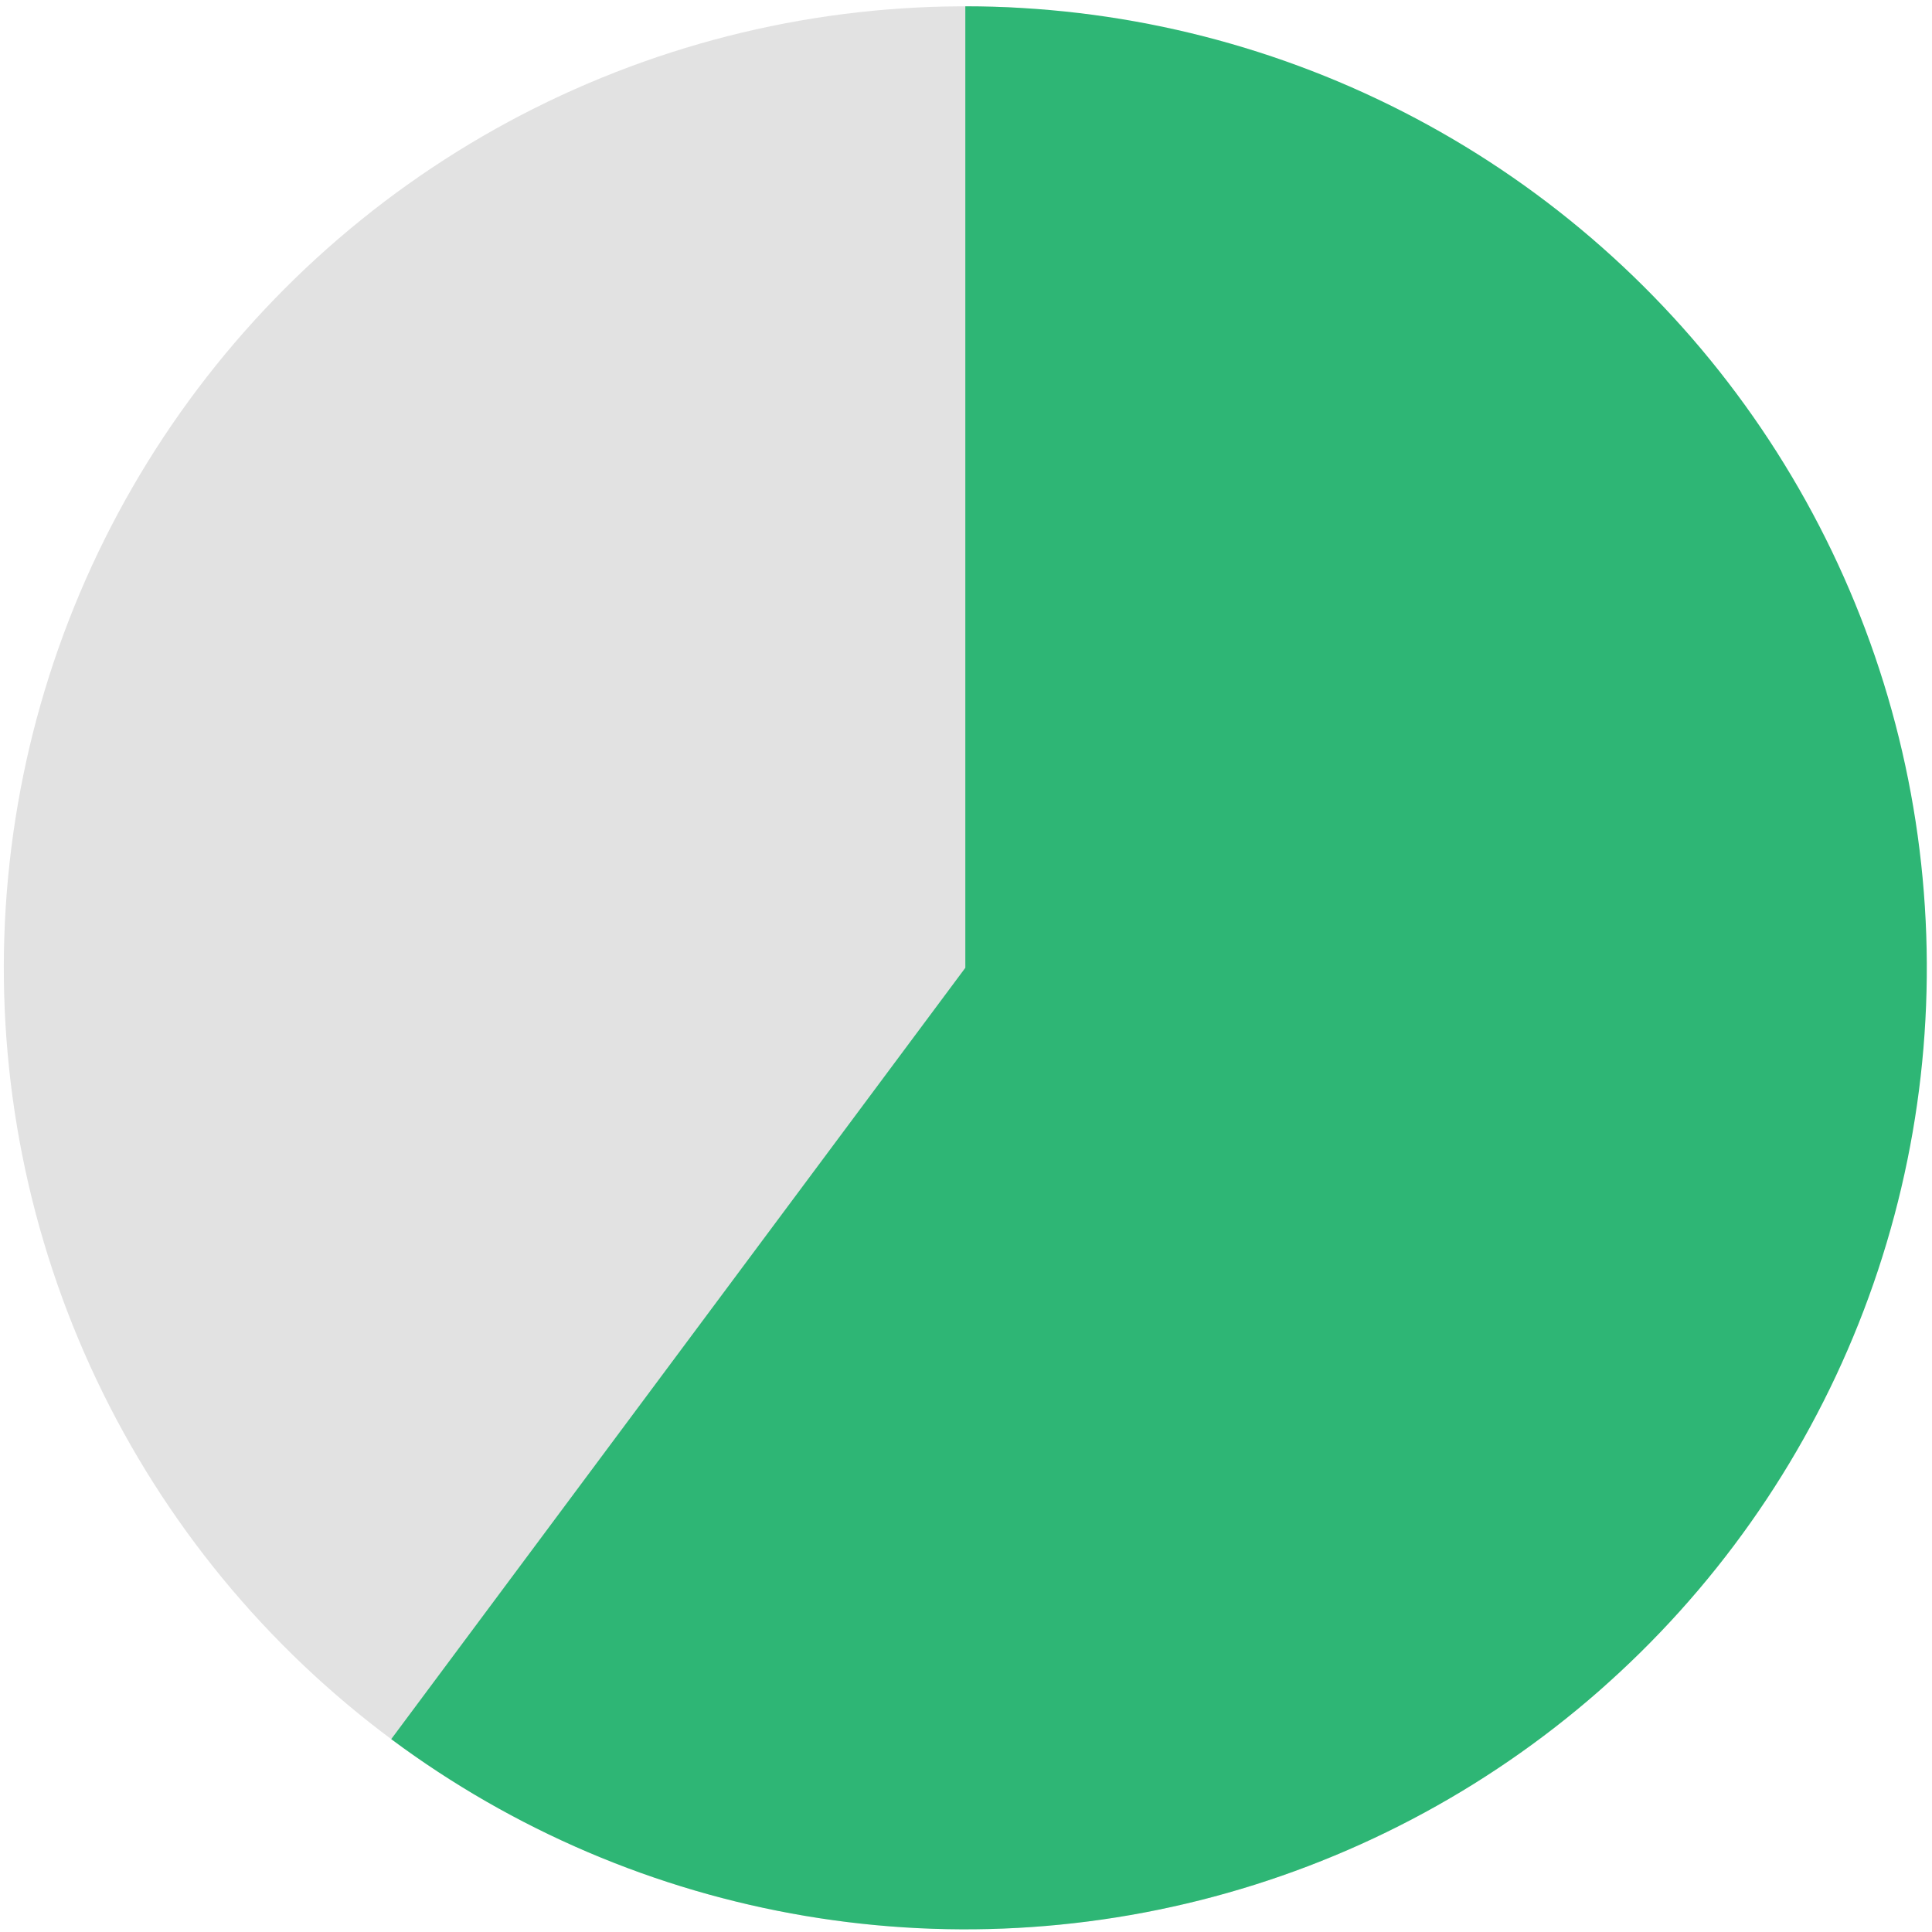
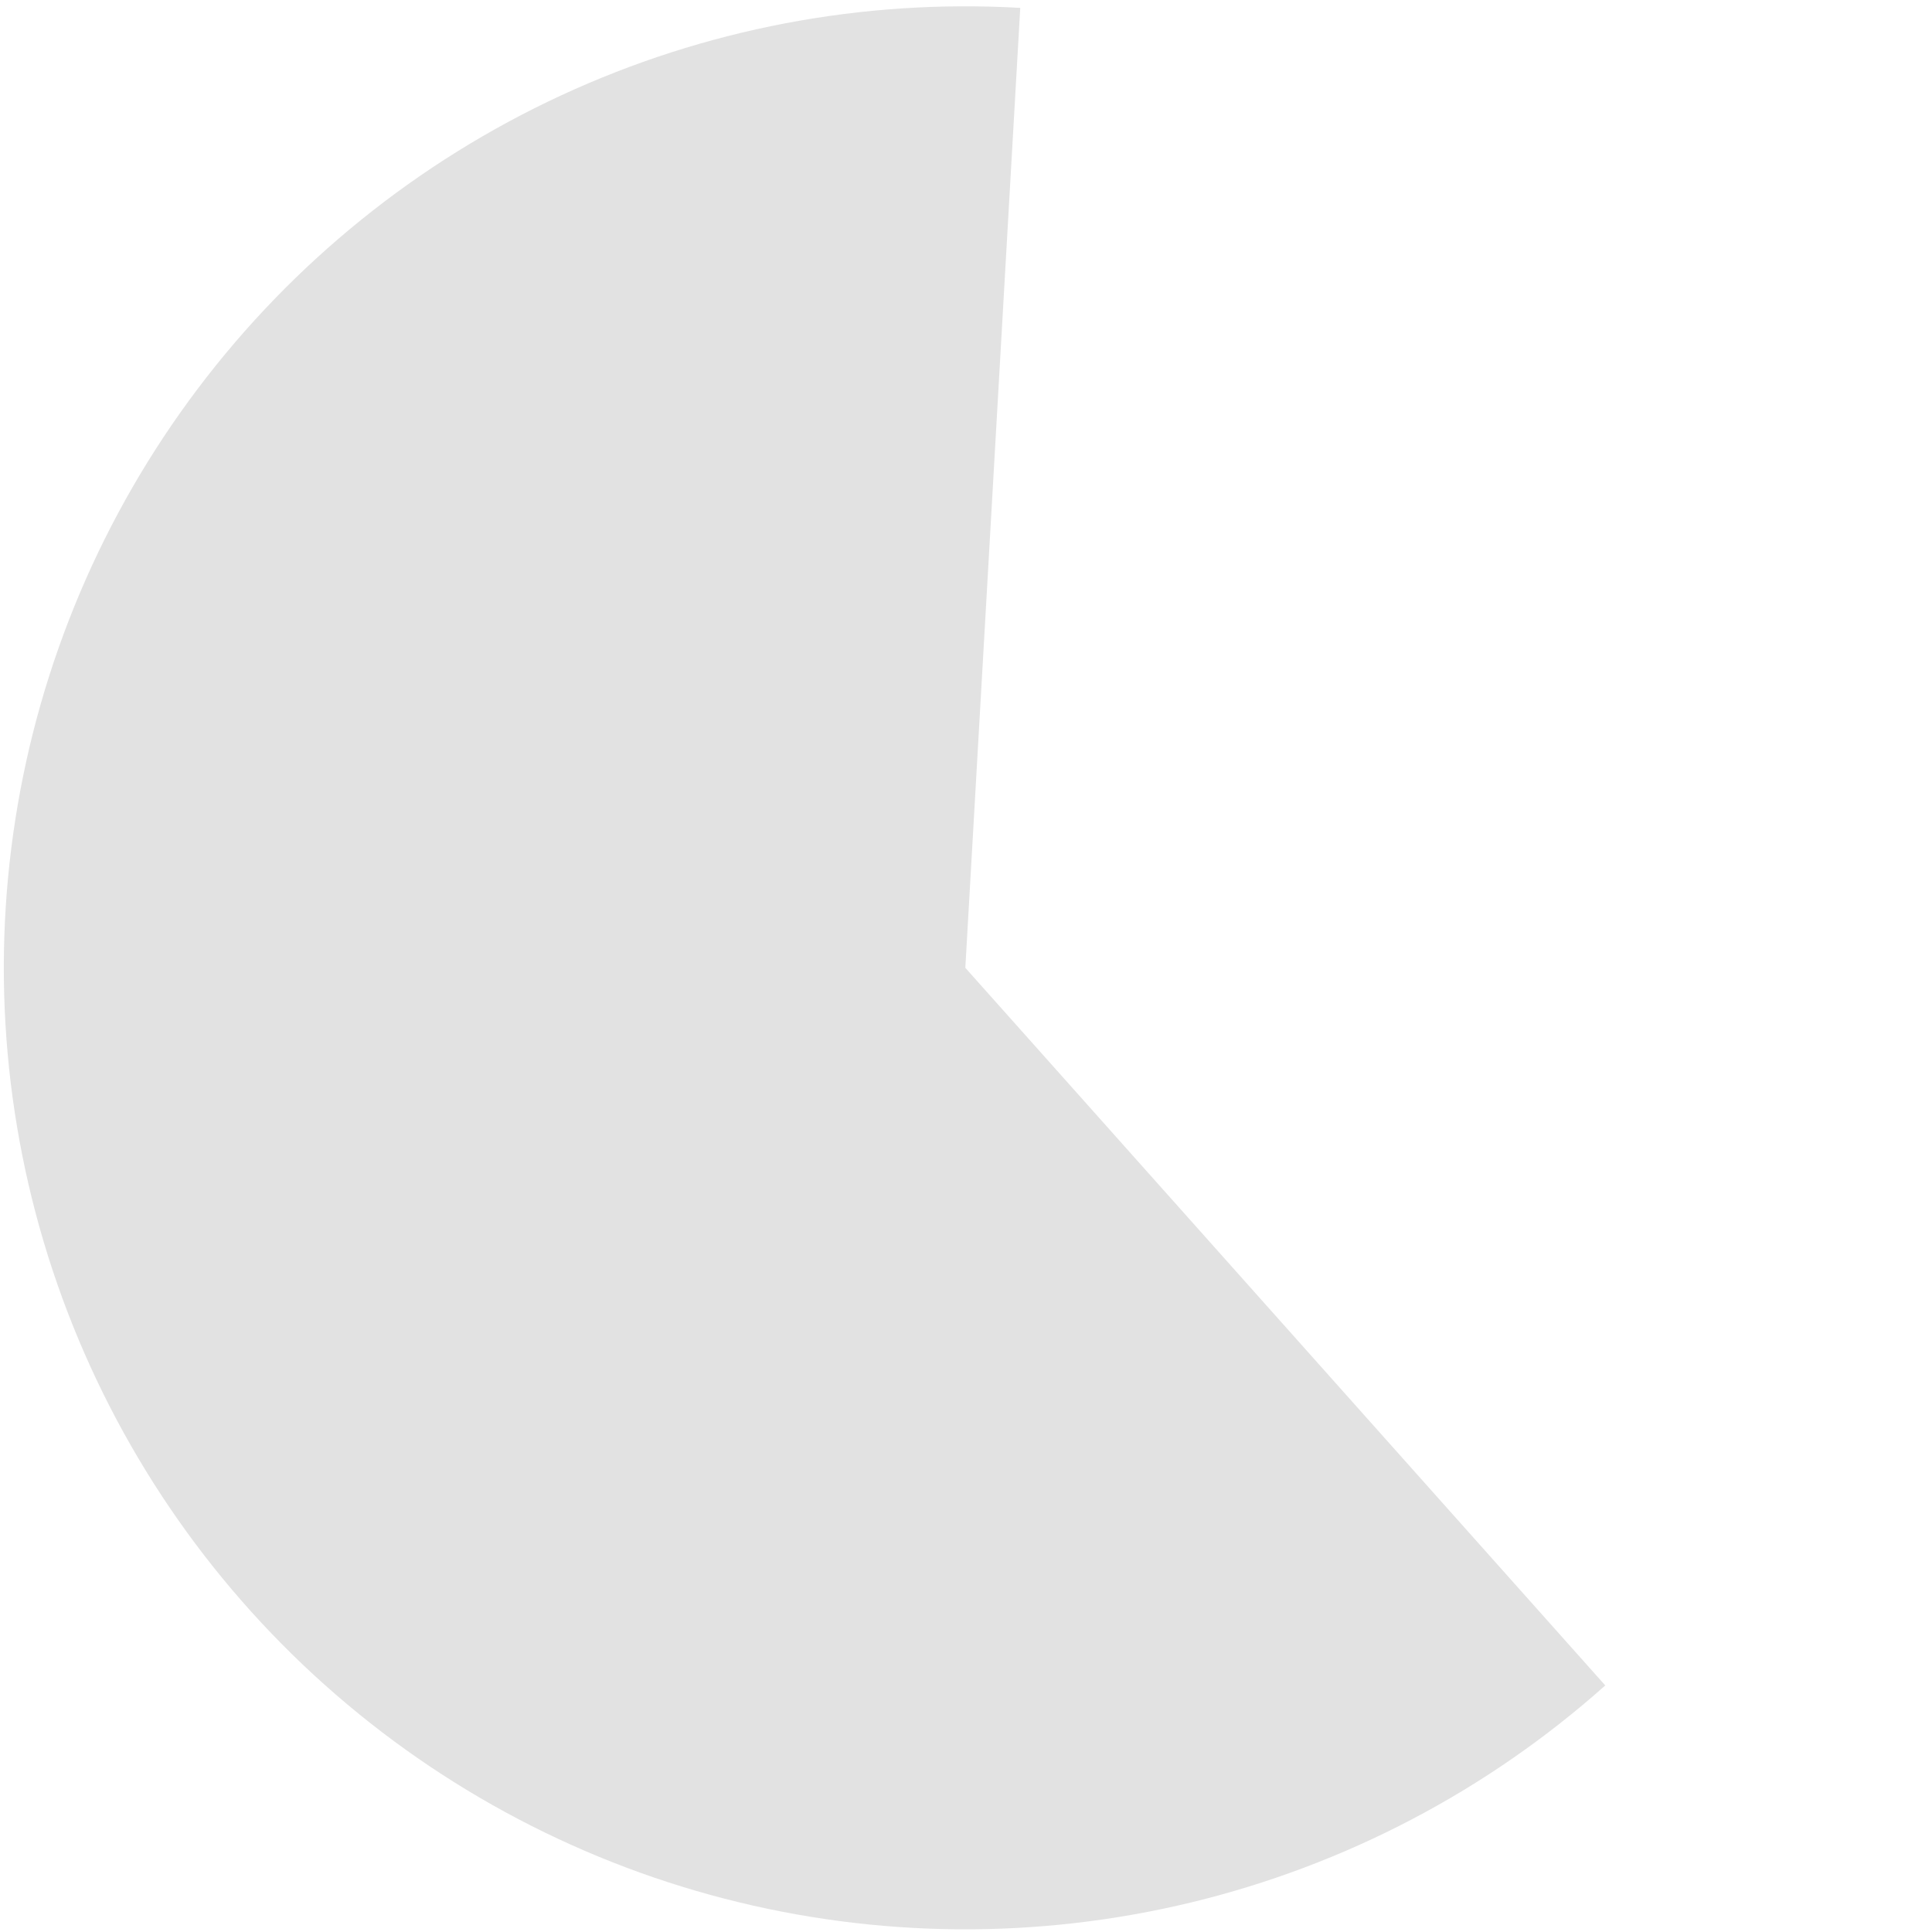
<svg xmlns="http://www.w3.org/2000/svg" width="215" height="215" viewBox="0 0 215 215" fill="none">
  <path d="M178.64 187.561C165.507 199.273 149.688 207.565 132.585 211.702C115.483 215.84 97.623 215.696 80.589 211.283C63.555 206.87 47.873 198.324 34.931 186.402C21.988 174.481 12.186 159.551 6.392 142.936C0.598 126.321 -1.009 108.534 1.713 91.149C4.435 73.765 11.402 57.32 21.998 43.272C32.594 29.223 46.491 18.005 62.458 10.61C78.425 3.215 95.969 -0.128 113.537 0.877L107.425 107.703L178.64 187.561Z" fill="#E2E2E2" />
-   <path d="M107.424 0.703C124.362 0.703 141.058 4.724 156.138 12.436C171.219 20.147 184.253 31.328 194.17 45.06C204.086 58.792 210.601 74.681 213.178 91.422C215.755 108.163 214.321 125.276 208.994 141.354C203.668 157.433 194.6 172.017 182.537 183.907C170.474 195.797 155.76 204.654 139.607 209.748C123.453 214.843 106.321 216.03 89.619 213.211C72.918 210.393 57.124 203.65 43.536 193.537L107.424 107.703L107.424 0.703Z" fill="#2EB675" />
</svg>